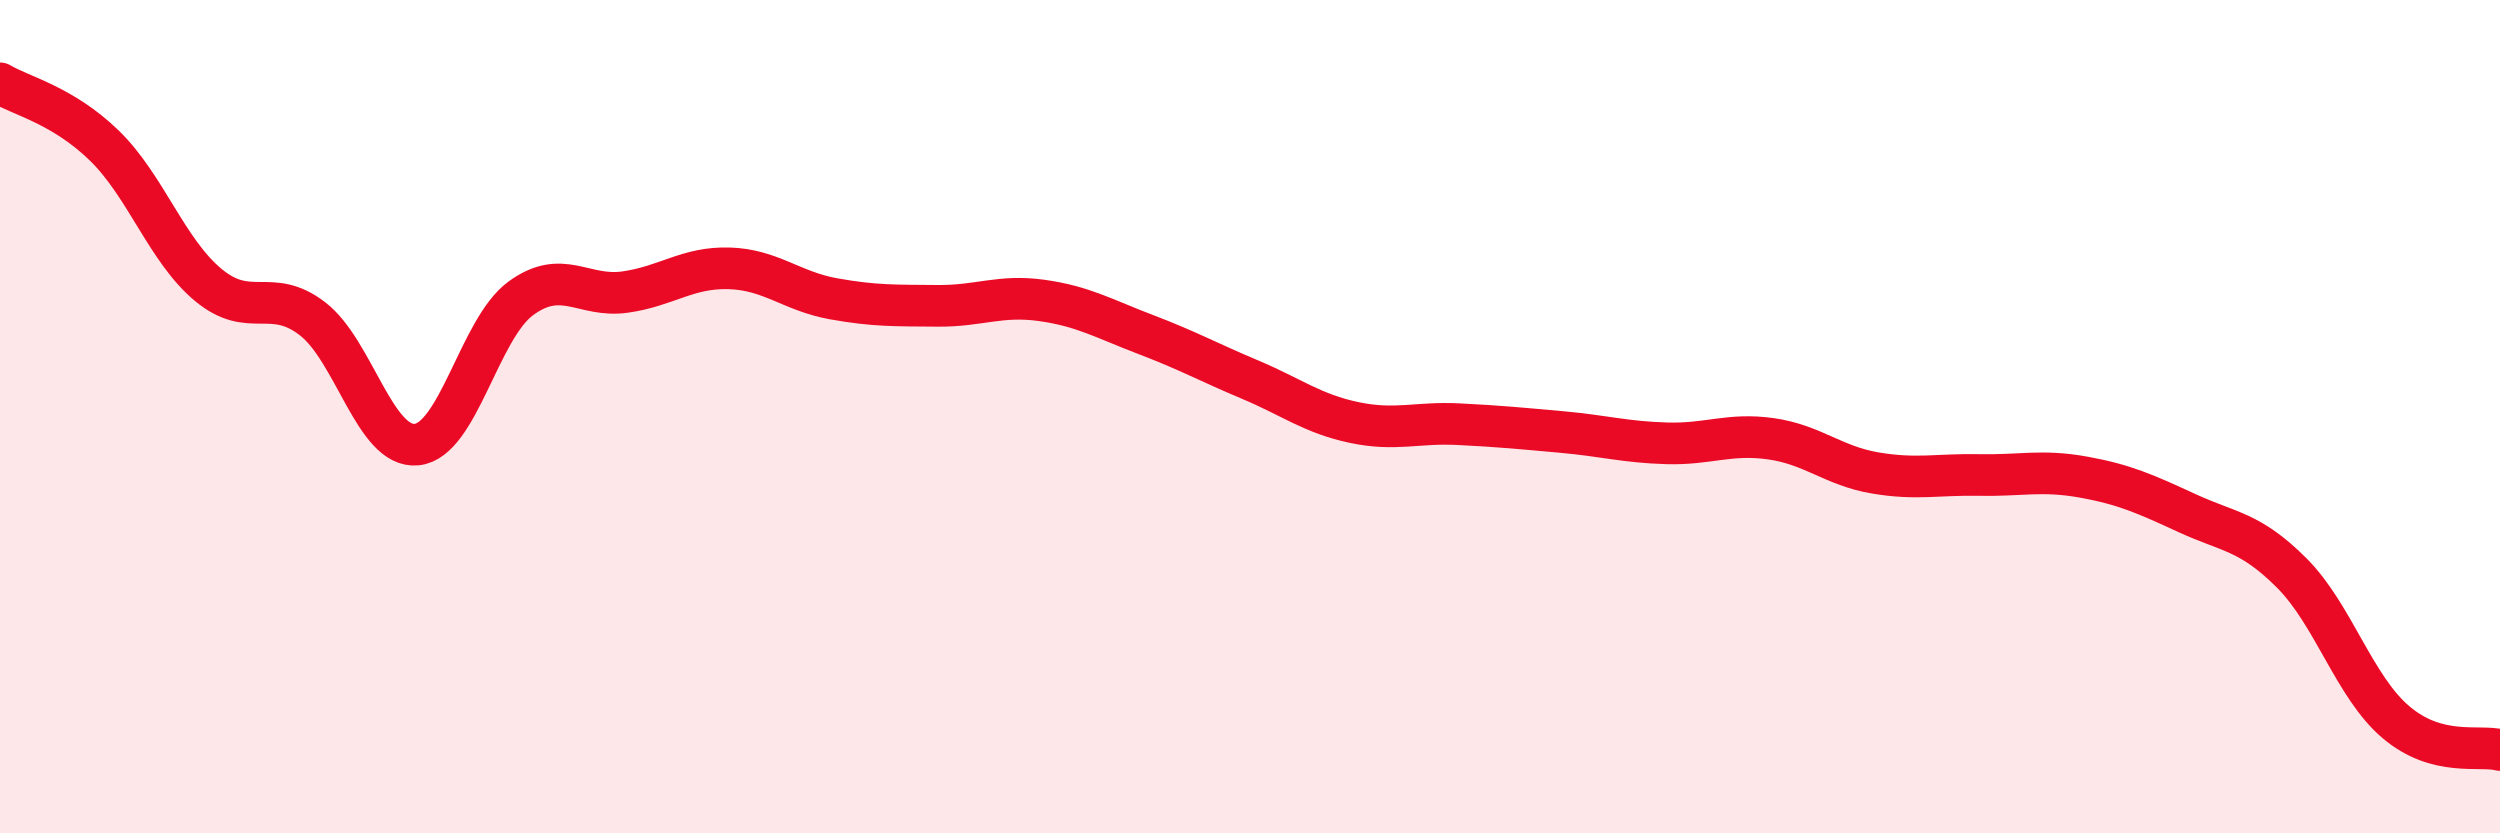
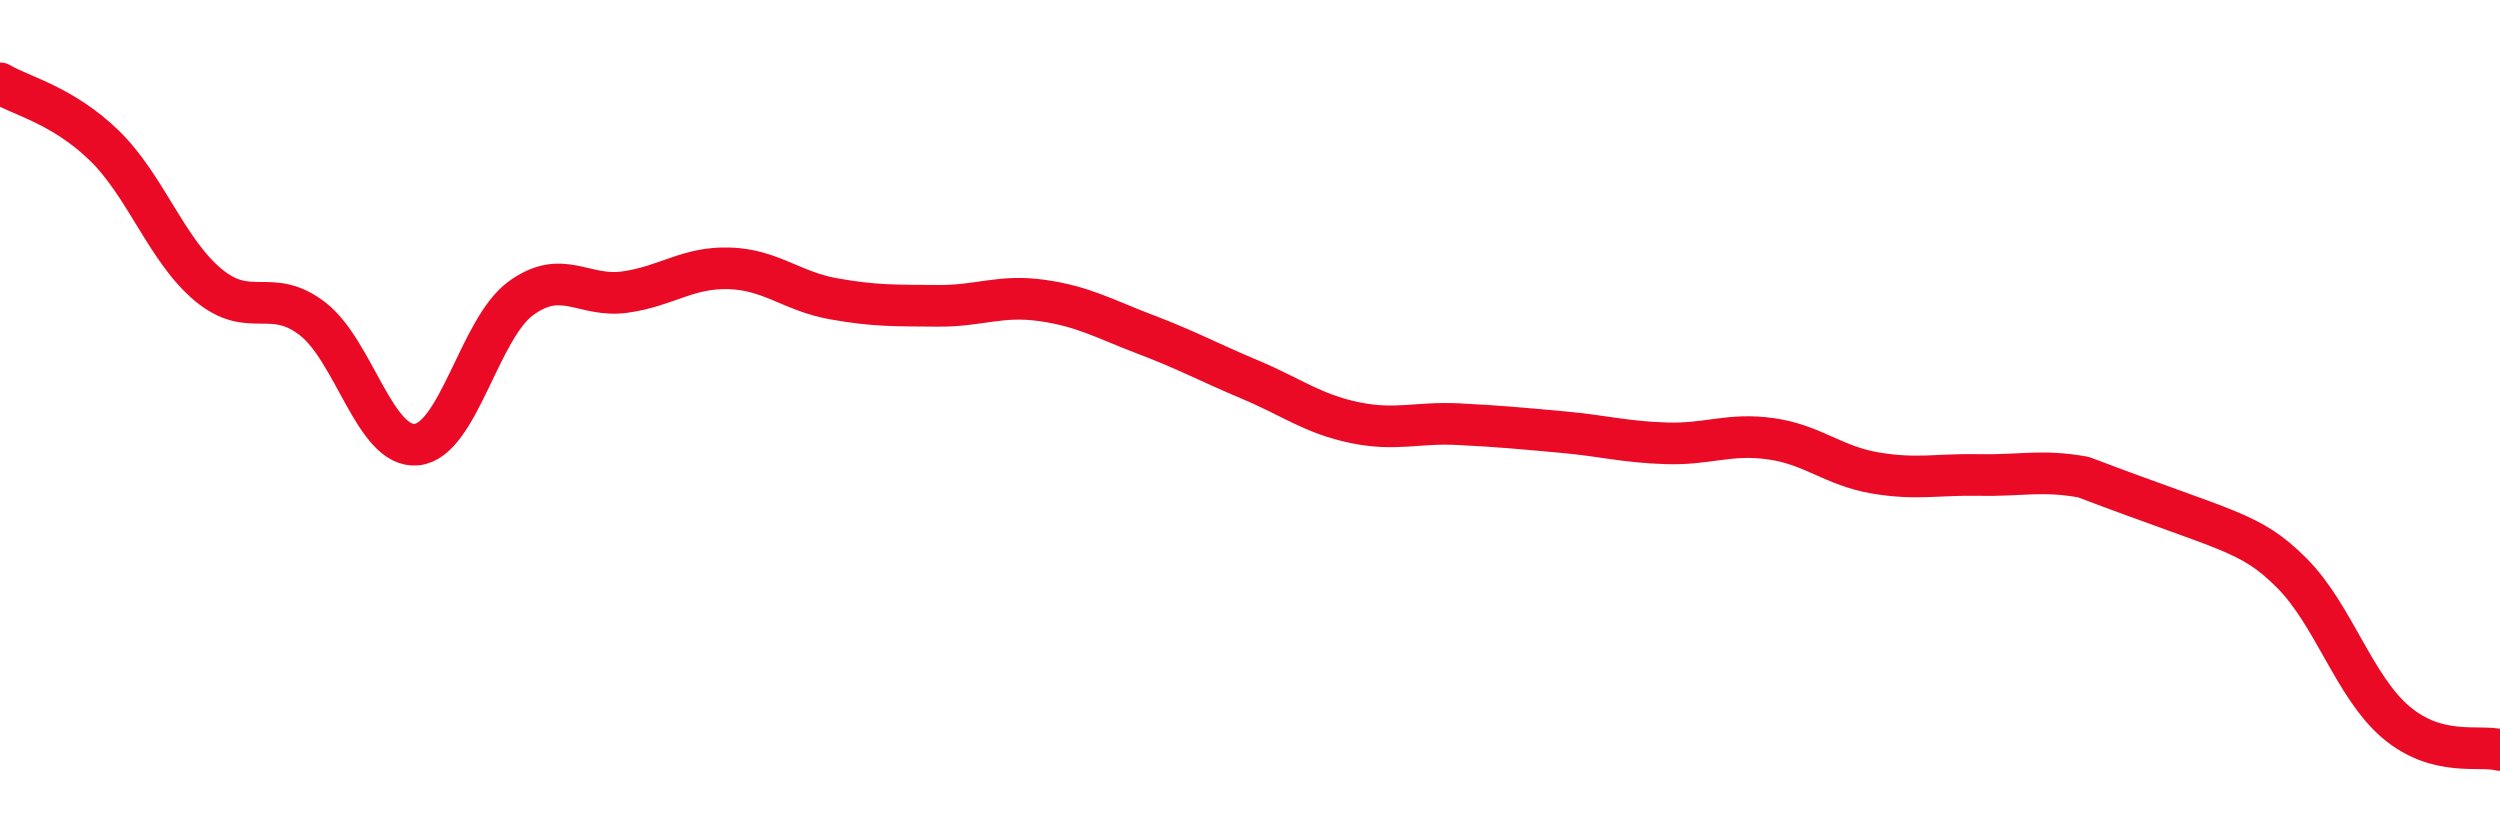
<svg xmlns="http://www.w3.org/2000/svg" width="60" height="20" viewBox="0 0 60 20">
-   <path d="M 0,2 C 0.5,2.3 1.5,2.52 2.5,3.49 C 3.5,4.46 4,6.01 5,6.84 C 6,7.67 6.5,6.88 7.5,7.65 C 8.5,8.42 9,10.77 10,10.67 C 11,10.57 11.5,7.89 12.5,7.16 C 13.5,6.43 14,7.15 15,7.01 C 16,6.87 16.5,6.41 17.5,6.44 C 18.5,6.47 19,6.99 20,7.17 C 21,7.35 21.5,7.33 22.5,7.34 C 23.5,7.35 24,7.07 25,7.21 C 26,7.35 26.5,7.65 27.5,8.03 C 28.5,8.41 29,8.69 30,9.11 C 31,9.53 31.5,9.93 32.5,10.14 C 33.5,10.35 34,10.13 35,10.18 C 36,10.23 36.5,10.28 37.5,10.37 C 38.5,10.46 39,10.61 40,10.64 C 41,10.67 41.5,10.39 42.5,10.53 C 43.5,10.67 44,11.18 45,11.35 C 46,11.52 46.5,11.38 47.5,11.4 C 48.5,11.42 49,11.27 50,11.45 C 51,11.63 51.5,11.86 52.5,12.32 C 53.5,12.78 54,12.75 55,13.75 C 56,14.75 56.5,16.48 57.5,17.33 C 58.5,18.18 59.5,17.87 60,18L60 20L0 20Z" fill="#EB0A25" opacity="0.1" stroke-linecap="round" stroke-linejoin="round" />
-   <path d="M 0,2 C 0.5,2.3 1.5,2.52 2.5,3.49 C 3.5,4.46 4,6.01 5,6.84 C 6,7.67 6.5,6.88 7.5,7.65 C 8.5,8.42 9,10.77 10,10.67 C 11,10.57 11.5,7.89 12.5,7.16 C 13.5,6.43 14,7.15 15,7.01 C 16,6.87 16.5,6.41 17.5,6.44 C 18.5,6.47 19,6.99 20,7.17 C 21,7.35 21.5,7.33 22.5,7.34 C 23.5,7.35 24,7.07 25,7.21 C 26,7.35 26.5,7.65 27.5,8.03 C 28.5,8.41 29,8.69 30,9.11 C 31,9.53 31.5,9.93 32.5,10.14 C 33.5,10.35 34,10.13 35,10.18 C 36,10.23 36.5,10.28 37.5,10.37 C 38.5,10.46 39,10.61 40,10.64 C 41,10.67 41.5,10.39 42.5,10.53 C 43.5,10.67 44,11.18 45,11.35 C 46,11.52 46.5,11.38 47.5,11.4 C 48.5,11.42 49,11.27 50,11.45 C 51,11.63 51.5,11.86 52.5,12.32 C 53.5,12.78 54,12.75 55,13.75 C 56,14.75 56.5,16.48 57.5,17.33 C 58.5,18.18 59.5,17.87 60,18" stroke="#EB0A25" stroke-width="1" fill="none" stroke-linecap="round" stroke-linejoin="round" />
+   <path d="M 0,2 C 0.5,2.3 1.5,2.52 2.5,3.49 C 3.5,4.46 4,6.01 5,6.84 C 6,7.67 6.5,6.88 7.5,7.65 C 8.5,8.42 9,10.77 10,10.67 C 11,10.57 11.5,7.89 12.5,7.16 C 13.5,6.43 14,7.15 15,7.01 C 16,6.87 16.5,6.41 17.5,6.44 C 18.5,6.47 19,6.99 20,7.17 C 21,7.35 21.5,7.33 22.5,7.34 C 23.5,7.35 24,7.07 25,7.21 C 26,7.35 26.5,7.65 27.5,8.03 C 28.5,8.41 29,8.69 30,9.11 C 31,9.53 31.5,9.93 32.5,10.14 C 33.5,10.35 34,10.13 35,10.18 C 36,10.23 36.5,10.28 37.5,10.37 C 38.5,10.46 39,10.61 40,10.64 C 41,10.67 41.5,10.39 42.5,10.53 C 43.5,10.67 44,11.18 45,11.35 C 46,11.52 46.5,11.38 47.5,11.4 C 48.5,11.42 49,11.27 50,11.45 C 53.5,12.78 54,12.75 55,13.75 C 56,14.75 56.5,16.48 57.5,17.33 C 58.5,18.18 59.5,17.87 60,18" stroke="#EB0A25" stroke-width="1" fill="none" stroke-linecap="round" stroke-linejoin="round" />
</svg>